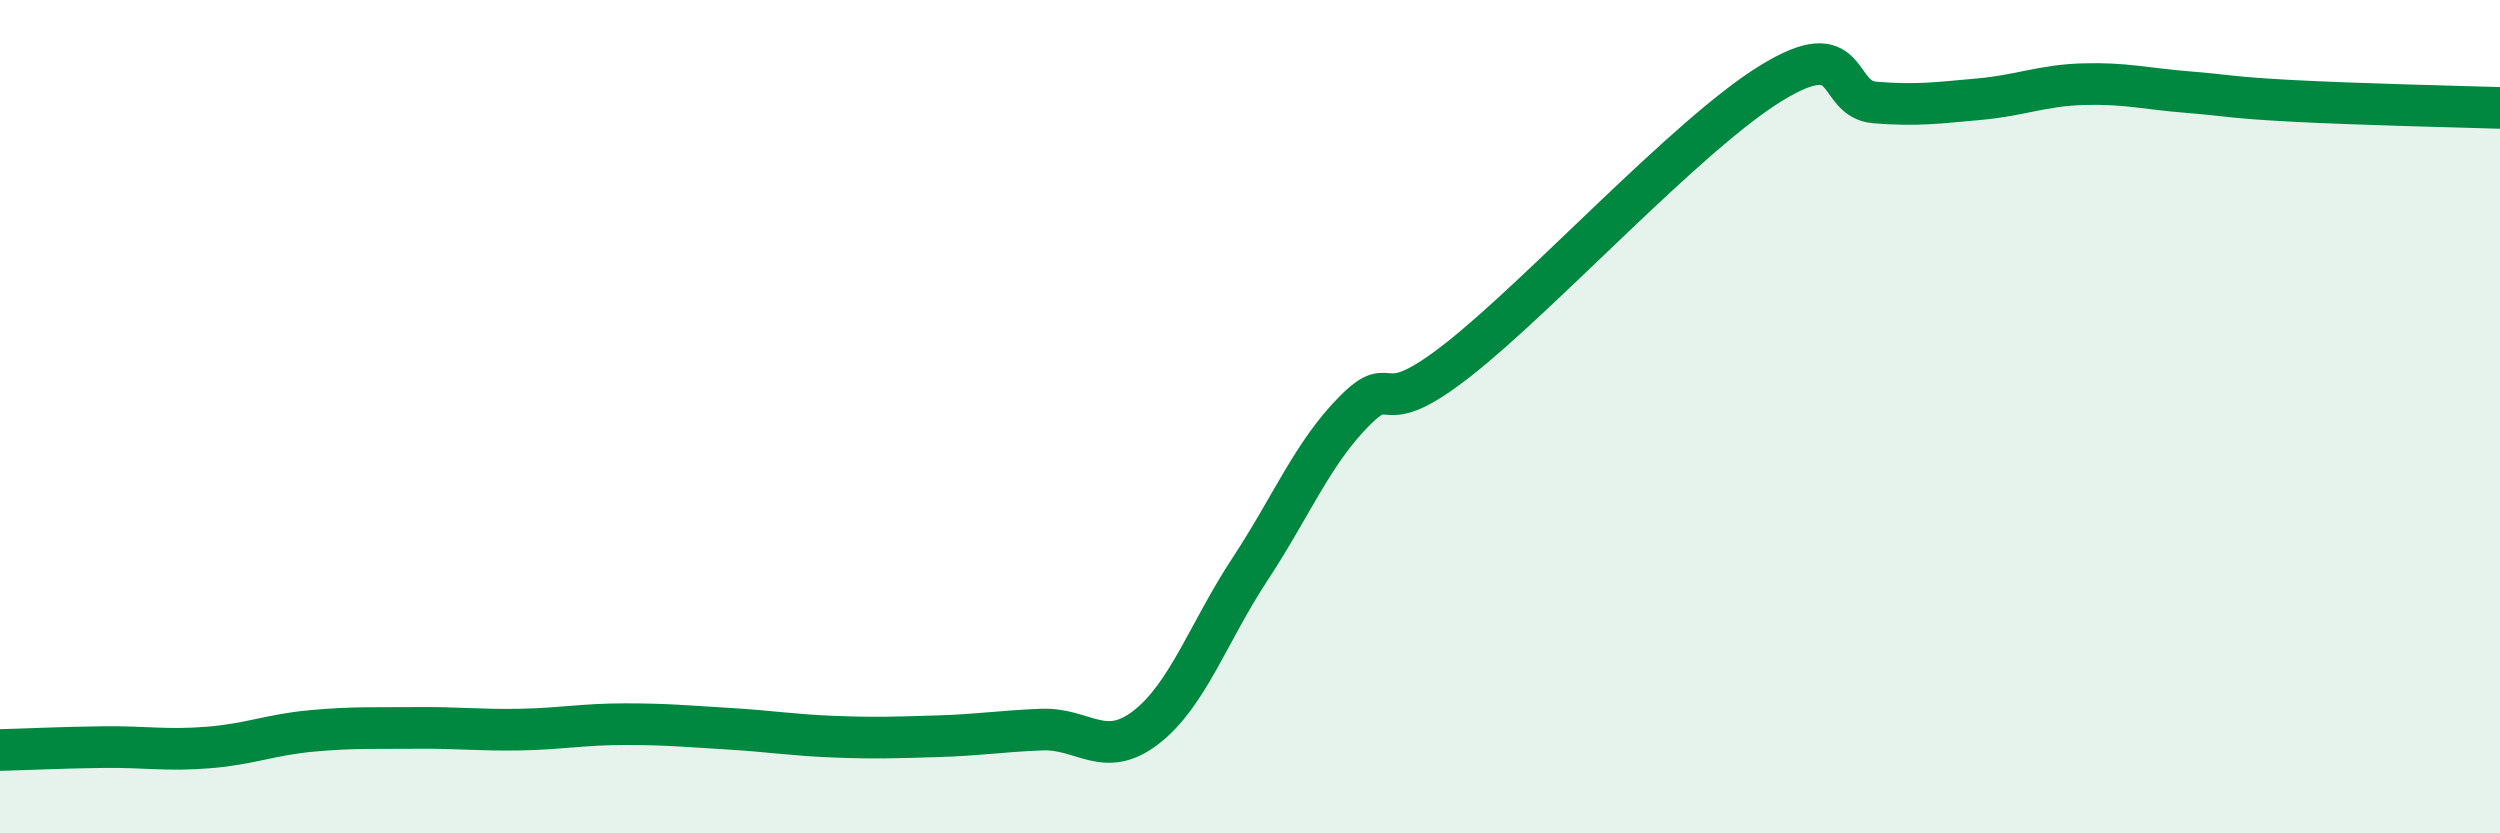
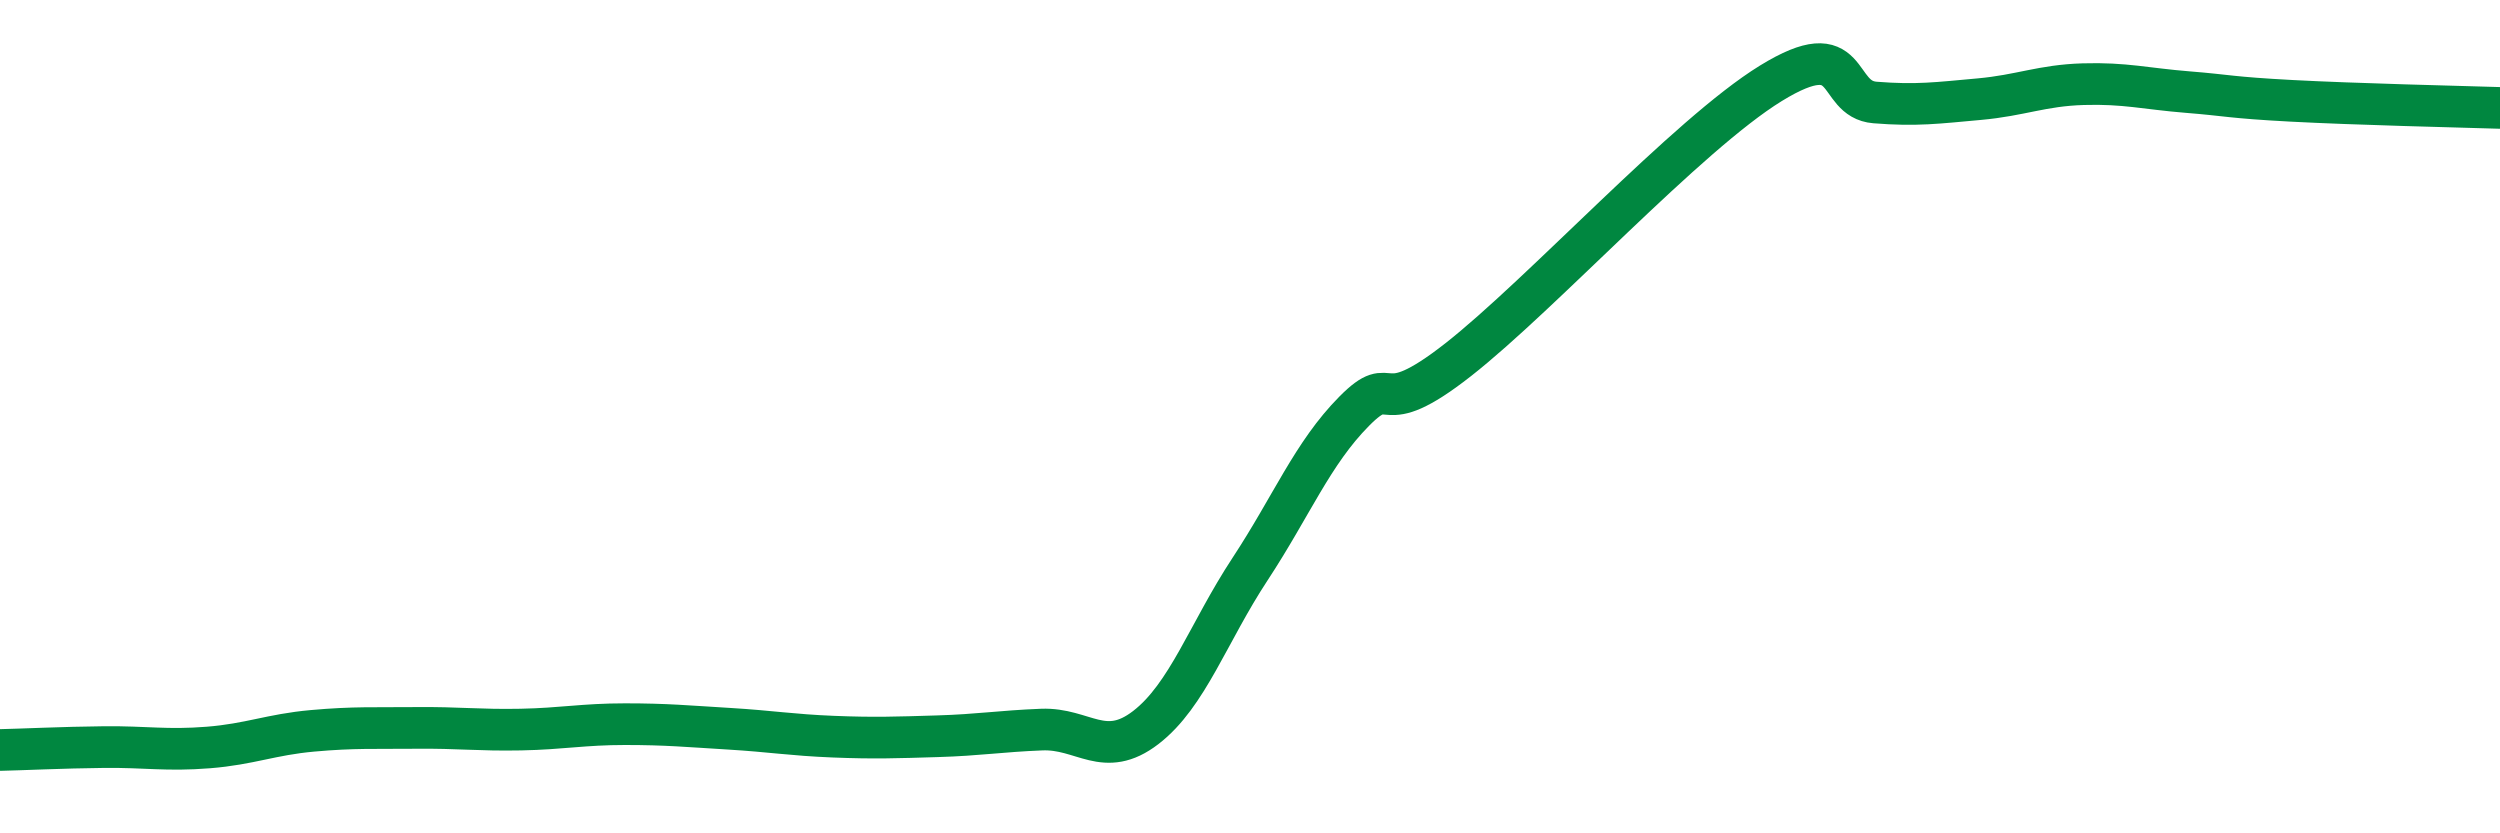
<svg xmlns="http://www.w3.org/2000/svg" width="60" height="20" viewBox="0 0 60 20">
-   <path d="M 0,18 C 0.5,17.99 1.5,17.94 2.5,17.93 C 3.5,17.92 4,18.02 5,17.94 C 6,17.86 6.5,17.63 7.5,17.54 C 8.5,17.45 9,17.48 10,17.47 C 11,17.46 11.5,17.53 12.5,17.51 C 13.5,17.49 14,17.38 15,17.38 C 16,17.38 16.5,17.43 17.5,17.49 C 18.5,17.55 19,17.64 20,17.68 C 21,17.72 21.5,17.7 22.5,17.67 C 23.5,17.64 24,17.55 25,17.51 C 26,17.47 26.5,18.23 27.5,17.46 C 28.5,16.69 29,15.18 30,13.66 C 31,12.14 31.5,10.88 32.5,9.87 C 33.5,8.86 33,10.2 35,8.63 C 37,7.06 40.5,3.23 42.5,2 C 44.5,0.77 44,2.38 45,2.46 C 46,2.54 46.5,2.47 47.5,2.38 C 48.5,2.29 49,2.05 50,2.02 C 51,1.99 51.5,2.13 52.5,2.21 C 53.5,2.29 53.5,2.34 55,2.42 C 56.5,2.5 59,2.56 60,2.59L60 20L0 20Z" fill="#008740" opacity="0.1" stroke-linecap="round" stroke-linejoin="round" />
  <path d="M 0,18 C 0.5,17.99 1.5,17.94 2.5,17.93 C 3.5,17.92 4,18.02 5,17.94 C 6,17.86 6.5,17.63 7.5,17.54 C 8.5,17.45 9,17.48 10,17.47 C 11,17.46 11.5,17.53 12.5,17.51 C 13.5,17.49 14,17.38 15,17.38 C 16,17.38 16.5,17.43 17.5,17.49 C 18.5,17.55 19,17.64 20,17.68 C 21,17.72 21.5,17.7 22.5,17.67 C 23.5,17.64 24,17.55 25,17.51 C 26,17.47 26.5,18.23 27.5,17.46 C 28.5,16.69 29,15.18 30,13.66 C 31,12.14 31.5,10.88 32.5,9.87 C 33.5,8.86 33,10.2 35,8.63 C 37,7.06 40.5,3.23 42.5,2 C 44.5,0.77 44,2.38 45,2.46 C 46,2.54 46.5,2.47 47.5,2.38 C 48.5,2.29 49,2.05 50,2.02 C 51,1.99 51.5,2.13 52.5,2.21 C 53.5,2.29 53.5,2.34 55,2.42 C 56.5,2.5 59,2.56 60,2.59" stroke="#008740" stroke-width="1" fill="none" stroke-linecap="round" stroke-linejoin="round" />
</svg>